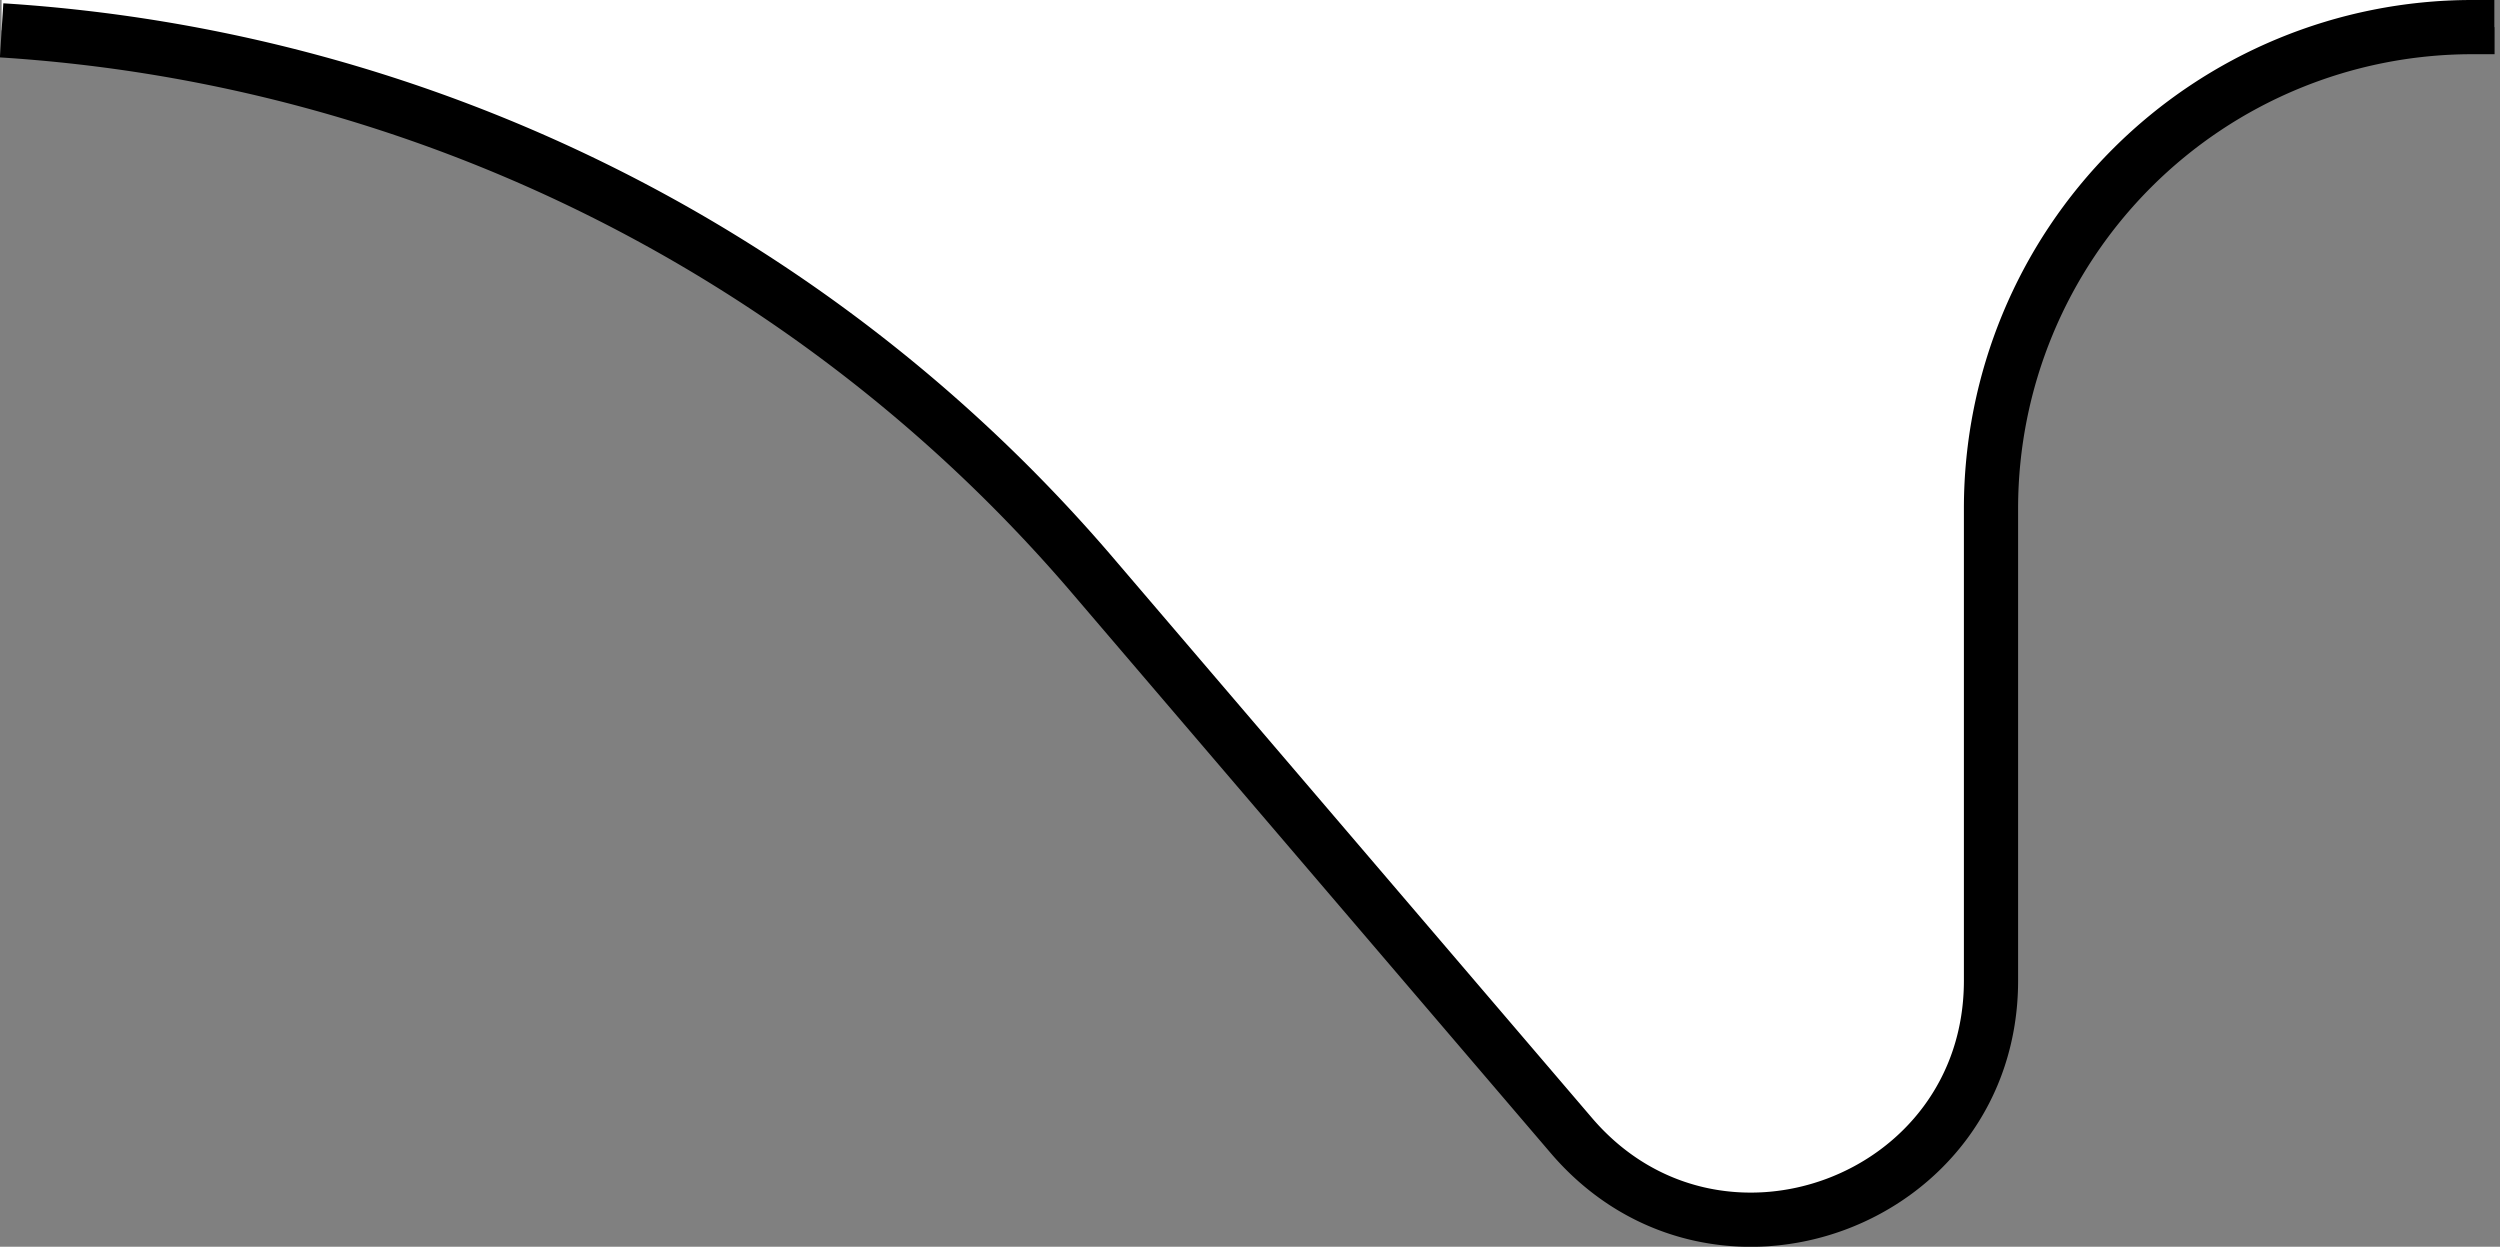
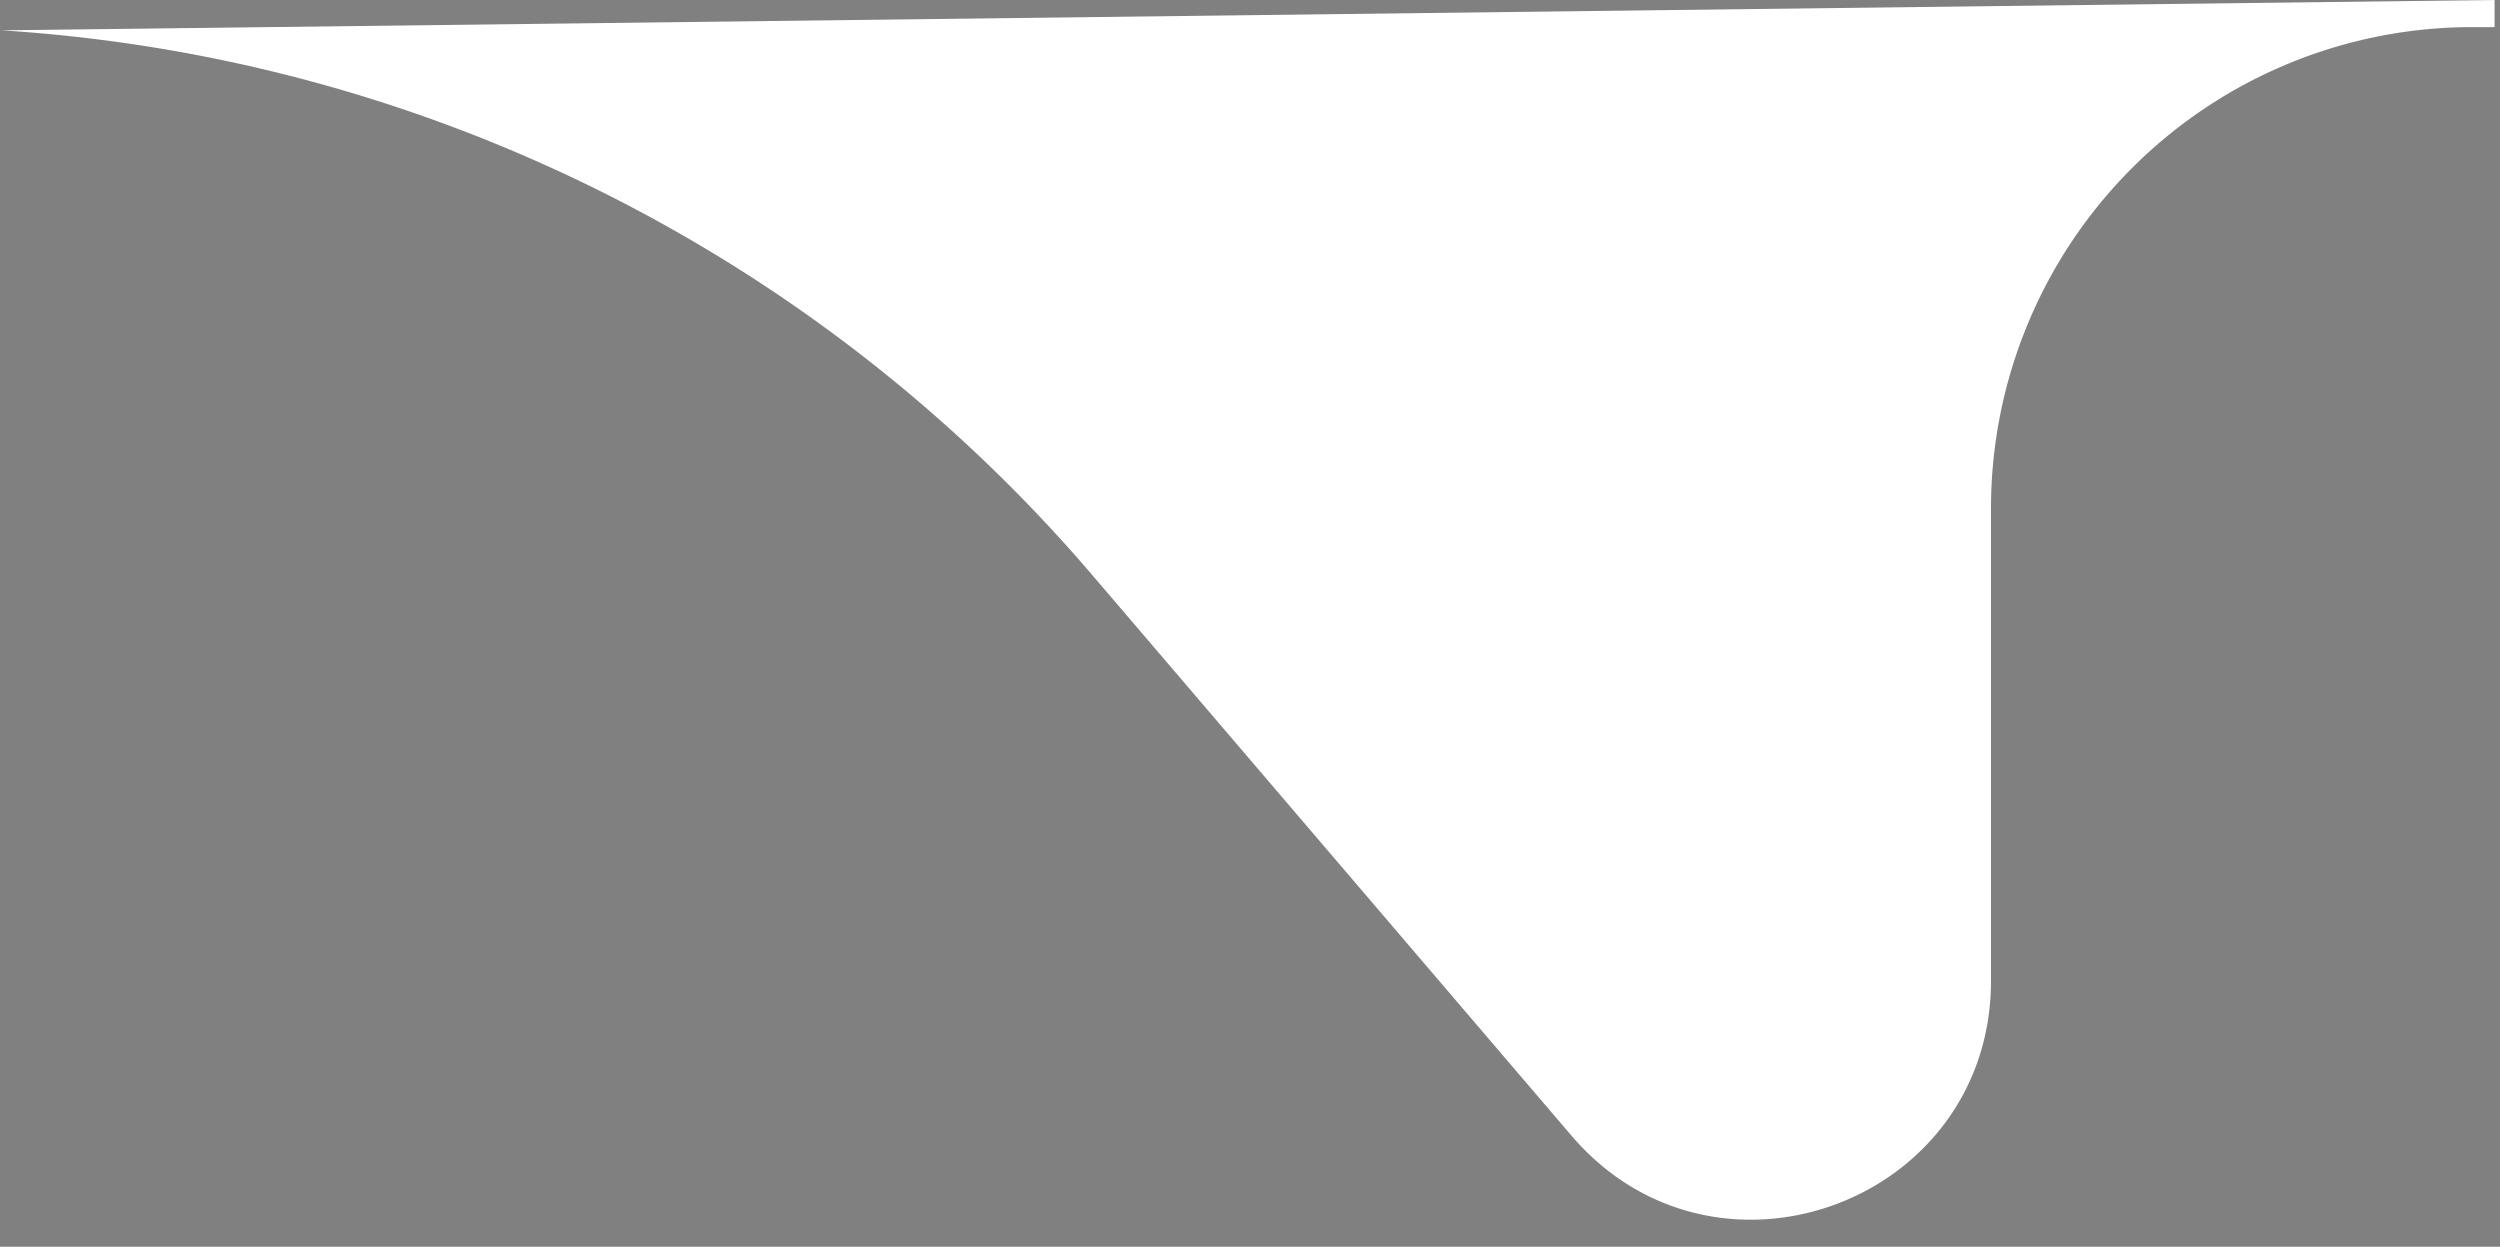
<svg xmlns="http://www.w3.org/2000/svg" width="46.12" height="23" viewBox="0 0 46.12 23">
  <rect x="0" y="0" width="46.12" height="23" fill="#808080" stroke="none" />
-   <path d="M.03.56c7.77.49 15.04 4.1 20.13 10.06l8.83 10.33c2.66 3.11 7.74 1.23 7.74-2.86V9.38A8.88 8.88 0 0 1 45.61.5h.41V0H.03z" style="fill:#fff" />
-   <path d="M.03.56c7.77.49 15.04 4.1 20.13 10.06l8.83 10.33c2.66 3.11 7.74 1.23 7.74-2.86V9.38A8.88 8.88 0 0 1 45.61.5h.41" style="fill:none;stroke:#000;stroke-miterlimit:10" />
+   <path d="M.03.56c7.77.49 15.04 4.1 20.13 10.06l8.83 10.33c2.66 3.11 7.74 1.23 7.74-2.86V9.38A8.88 8.88 0 0 1 45.61.5h.41V0z" style="fill:#fff" />
</svg>